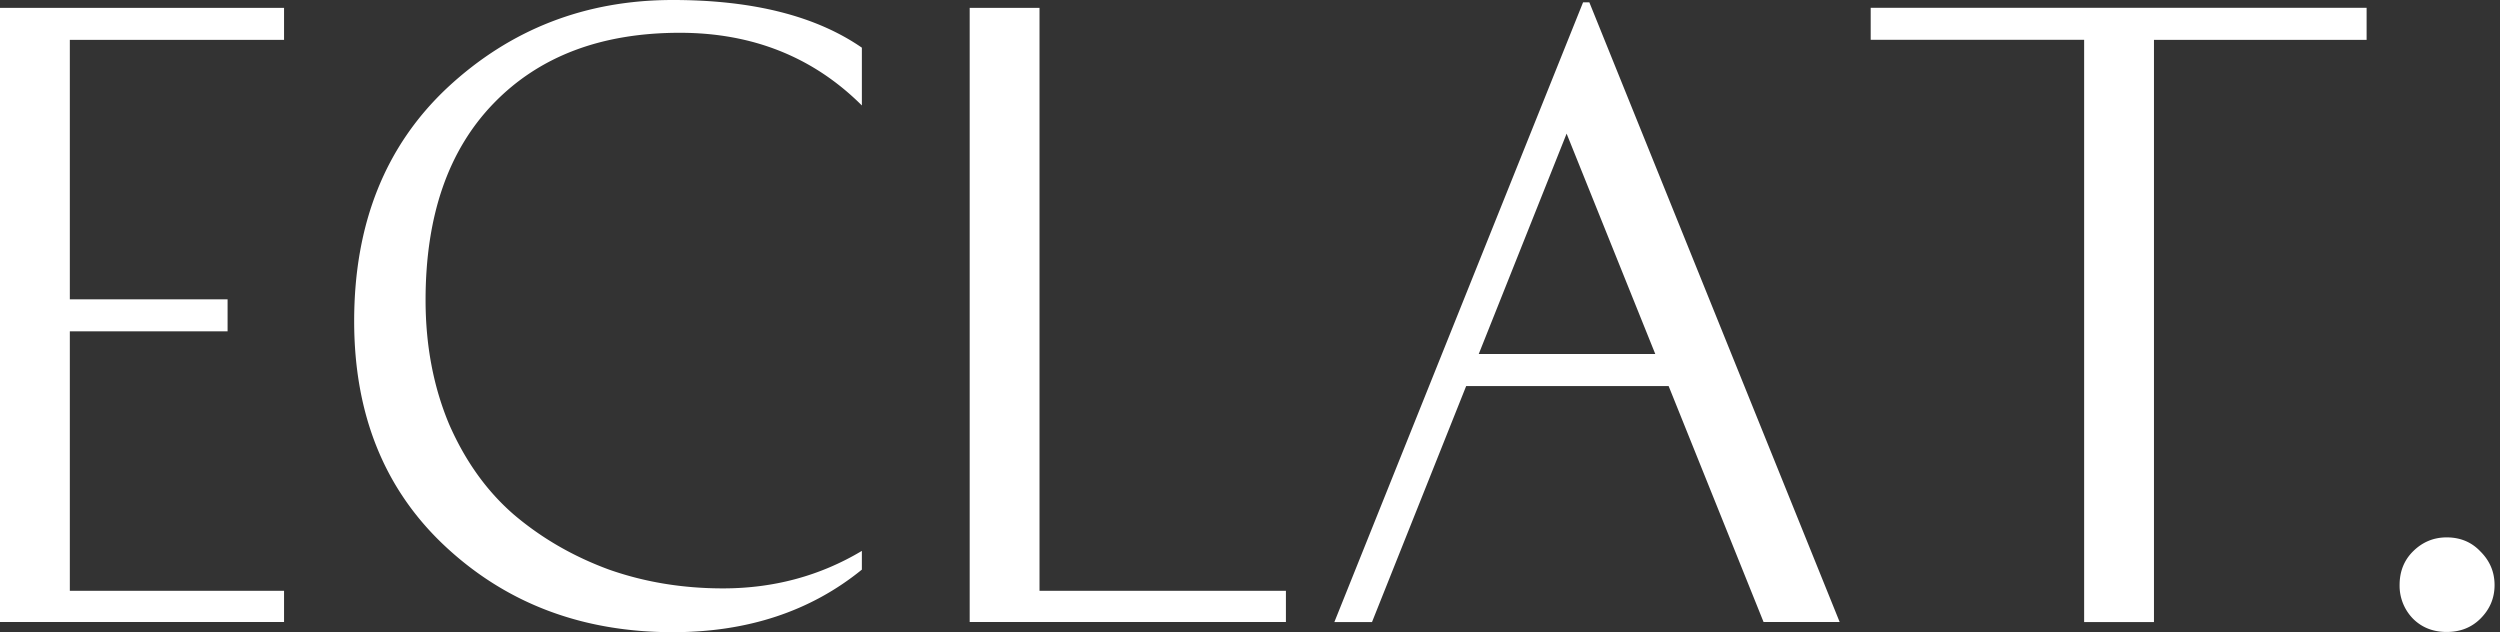
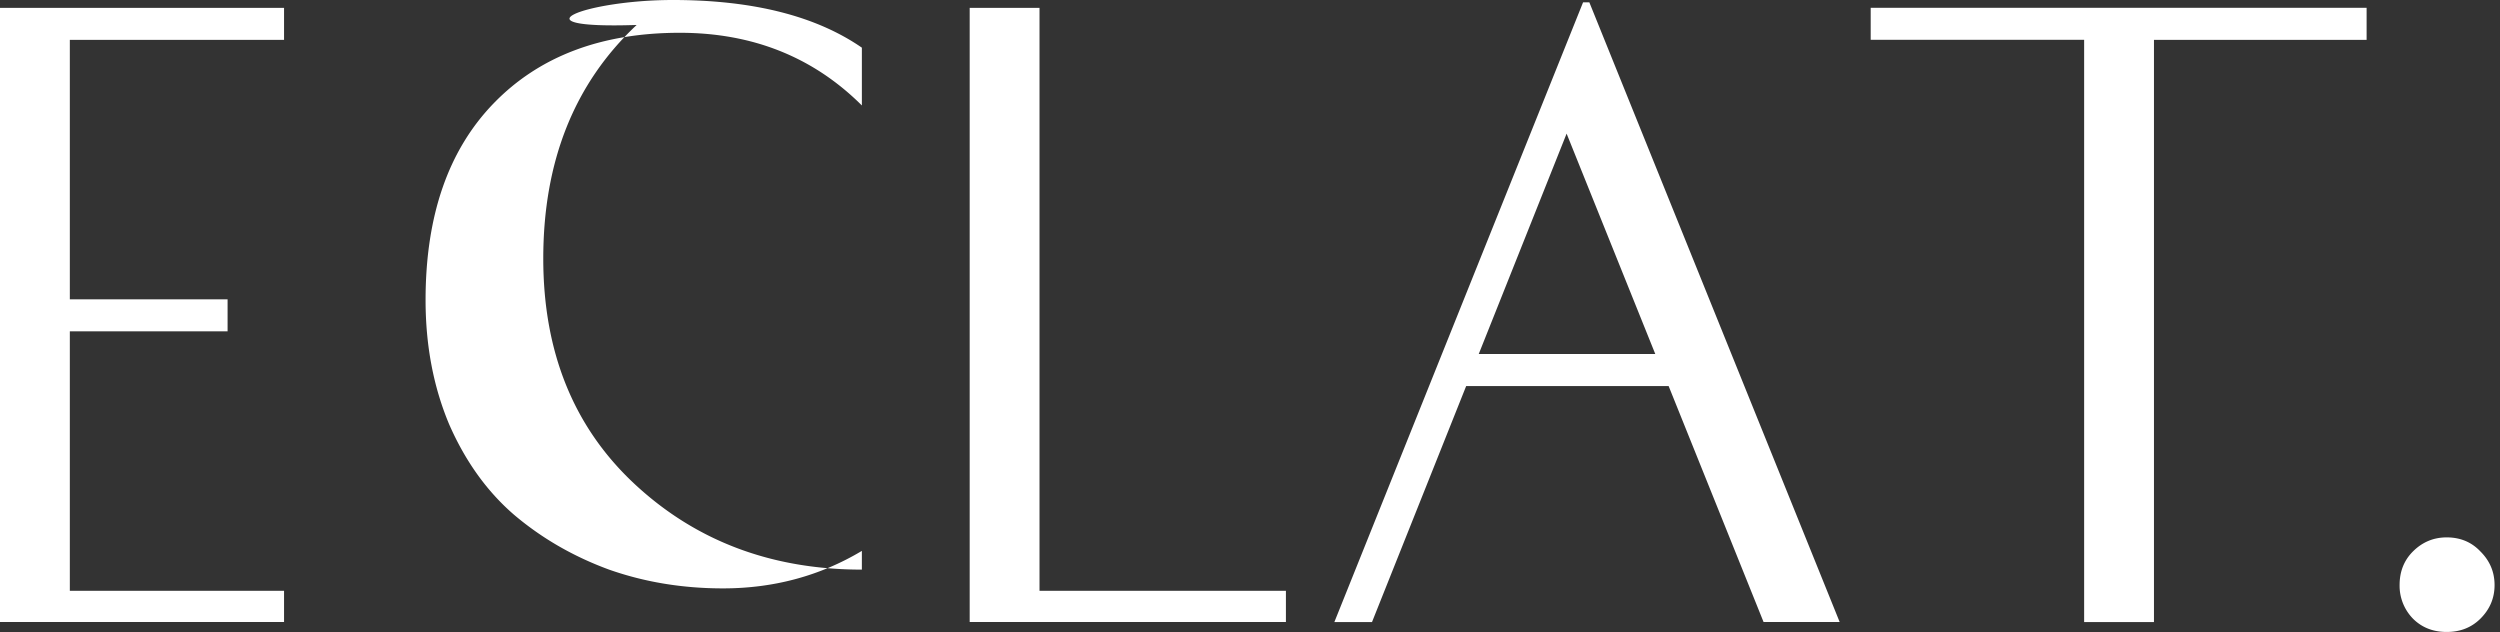
<svg xmlns="http://www.w3.org/2000/svg" width="87" height="22" fill="none">
  <rect width="100%" height="100%" fill="#333333" stroke="none" />
-   <path d="M7.92 10.415v1.115H2.43v9.029h7.455v1.087H0V.273h9.885v1.115H2.43v9.028h5.49zM29.993 1.659V3.67c-1.693-1.686-3.805-2.529-6.335-2.529-2.731 0-4.888.816-6.472 2.448-1.584 1.631-2.376 3.916-2.376 6.853 0 1.577.273 3.018.82 4.323.564 1.288 1.32 2.34 2.266 3.155.965.816 2.066 1.45 3.304 1.904 1.238.435 2.558.652 3.96.652 1.765 0 3.377-.435 4.833-1.305v.652C28.209 21.274 26.015 22 23.412 22c-3.131 0-5.762-.988-7.892-2.964-2.13-1.976-3.195-4.596-3.195-7.86 0-3.39 1.083-6.1 3.25-8.13C17.759 1.016 20.372 0 23.412 0c2.785 0 4.979.553 6.581 1.659zM36.175.272v20.287h8.575v1.087H33.745V.273h2.43zM64.021 21.646h-2.649l-3.304-8.212h-7.045l-3.277 8.213h-1.31L55.091.081h.218l8.711 21.564zM54.518 4.65L51.46 12.32h6.144L54.518 4.65zM82.358.272v1.115h-7.4v20.26h-2.43V1.386H65.1V.272h17.258zM83.506 20.36c0-.471.155-.861.465-1.17.327-.326.719-.489 1.174-.489.473 0 .865.163 1.174.49.328.326.492.716.492 1.17 0 .452-.164.842-.492 1.168-.31.309-.7.463-1.174.463s-.865-.154-1.174-.463a1.64 1.64 0 01-.465-1.169z" fill="#fff" />
+   <path d="M7.92 10.415v1.115H2.43v9.029h7.455v1.087H0V.273h9.885v1.115H2.43v9.028h5.49zM29.993 1.659V3.67c-1.693-1.686-3.805-2.529-6.335-2.529-2.731 0-4.888.816-6.472 2.448-1.584 1.631-2.376 3.916-2.376 6.853 0 1.577.273 3.018.82 4.323.564 1.288 1.32 2.34 2.266 3.155.965.816 2.066 1.45 3.304 1.904 1.238.435 2.558.652 3.96.652 1.765 0 3.377-.435 4.833-1.305v.652c-3.131 0-5.762-.988-7.892-2.964-2.13-1.976-3.195-4.596-3.195-7.86 0-3.39 1.083-6.1 3.25-8.13C17.759 1.016 20.372 0 23.412 0c2.785 0 4.979.553 6.581 1.659zM36.175.272v20.287h8.575v1.087H33.745V.273h2.43zM64.021 21.646h-2.649l-3.304-8.212h-7.045l-3.277 8.213h-1.31L55.091.081h.218l8.711 21.564zM54.518 4.65L51.46 12.32h6.144L54.518 4.65zM82.358.272v1.115h-7.4v20.26h-2.43V1.386H65.1V.272h17.258zM83.506 20.36c0-.471.155-.861.465-1.17.327-.326.719-.489 1.174-.489.473 0 .865.163 1.174.49.328.326.492.716.492 1.17 0 .452-.164.842-.492 1.168-.31.309-.7.463-1.174.463s-.865-.154-1.174-.463a1.64 1.64 0 01-.465-1.169z" fill="#fff" />
</svg>